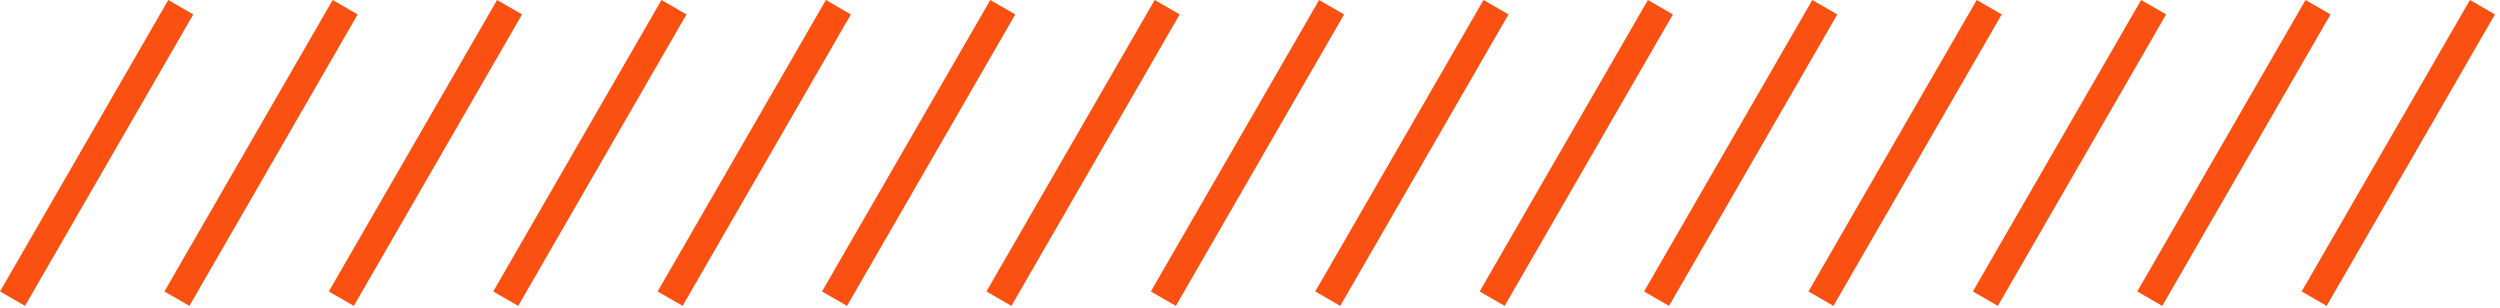
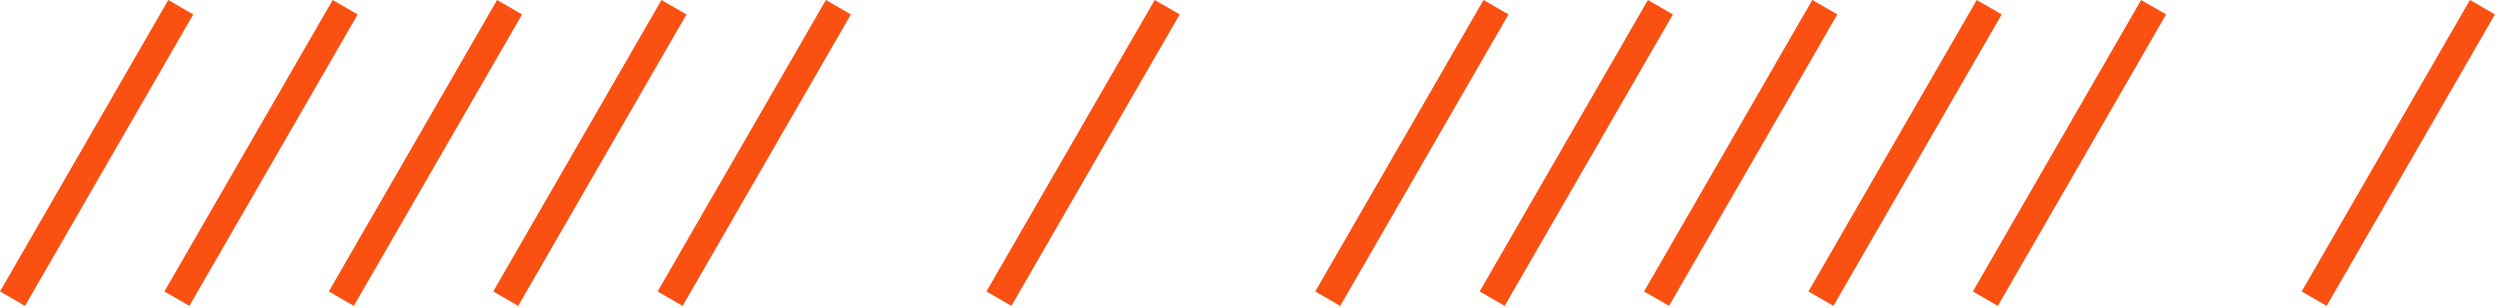
<svg xmlns="http://www.w3.org/2000/svg" width="260" height="32" viewBox="0 0 260 32" fill="none">
  <path d="M20.098 1.5L17.5 0L0 30.311L2.598 31.811L20.098 1.5Z" fill="#FA5011" />
  <path d="M37.196 1.5L34.598 0L17.098 30.311L19.696 31.811L37.196 1.5Z" fill="#FA5011" />
  <path d="M54.294 1.5L51.696 0L34.196 30.311L36.794 31.811L54.294 1.5Z" fill="#FA5011" />
  <path d="M71.392 1.5L68.794 0L51.294 30.311L53.892 31.811L71.392 1.5Z" fill="#FA5011" />
  <path d="M88.49 1.5L85.892 0L68.392 30.311L70.99 31.811L88.49 1.5Z" fill="#FA5011" />
-   <path d="M105.588 1.5L102.99 0L85.49 30.311L88.088 31.811L105.588 1.5Z" fill="#FA5011" />
  <path d="M122.686 1.5L120.088 0L102.588 30.311L105.186 31.811L122.686 1.5Z" fill="#FA5011" />
-   <path d="M139.785 1.5L137.187 0L119.687 30.311L122.285 31.811L139.785 1.5Z" fill="#FA5011" />
  <path d="M156.883 1.5L154.285 0L136.785 30.311L139.383 31.811L156.883 1.5Z" fill="#FA5011" />
  <path d="M173.981 1.5L171.383 0L153.883 30.311L156.481 31.811L173.981 1.5Z" fill="#FA5011" />
  <path d="M191.079 1.5L188.481 0L170.981 30.311L173.579 31.811L191.079 1.5Z" fill="#FA5011" />
  <path d="M208.177 1.5L205.579 0L188.079 30.311L190.677 31.811L208.177 1.5Z" fill="#FA5011" />
  <path d="M225.275 1.5L222.677 0L205.177 30.311L207.775 31.811L225.275 1.5Z" fill="#FA5011" />
-   <path d="M242.373 1.5L239.775 0L222.275 30.311L224.873 31.811L242.373 1.5Z" fill="#FA5011" />
  <path d="M259.471 1.5L256.873 0L239.373 30.311L241.971 31.811L259.471 1.5Z" fill="#FA5011" />
</svg>